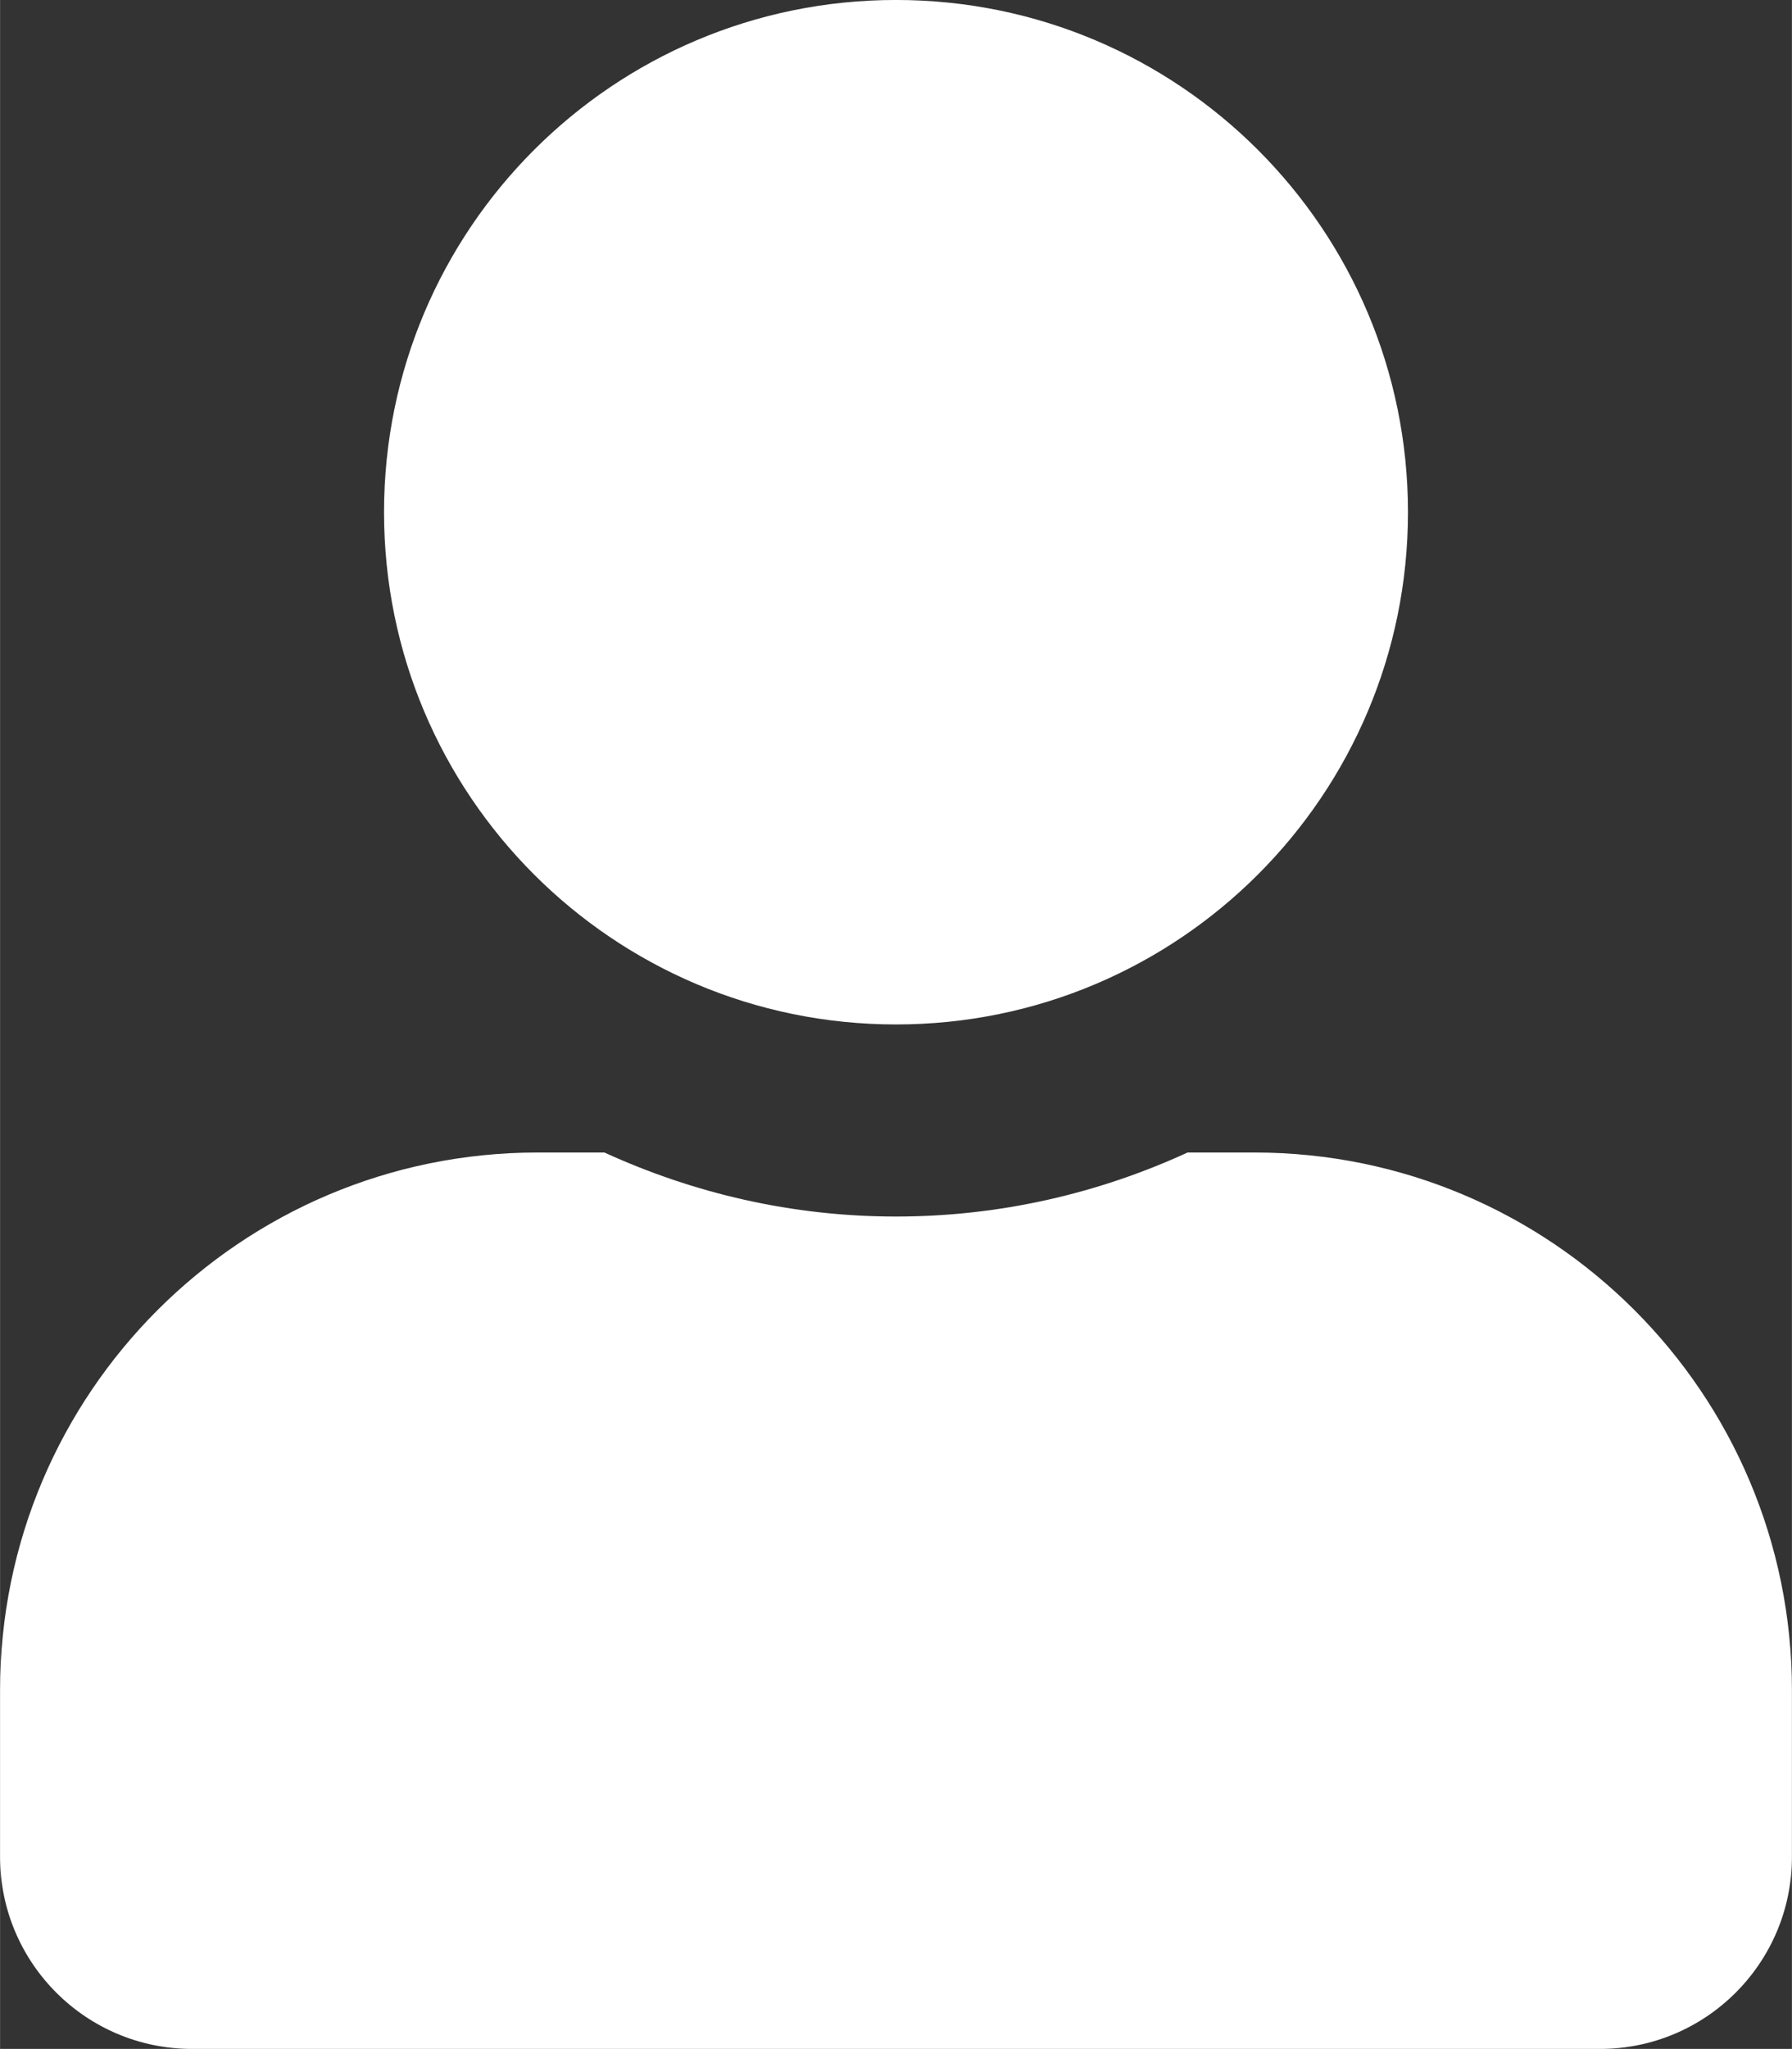
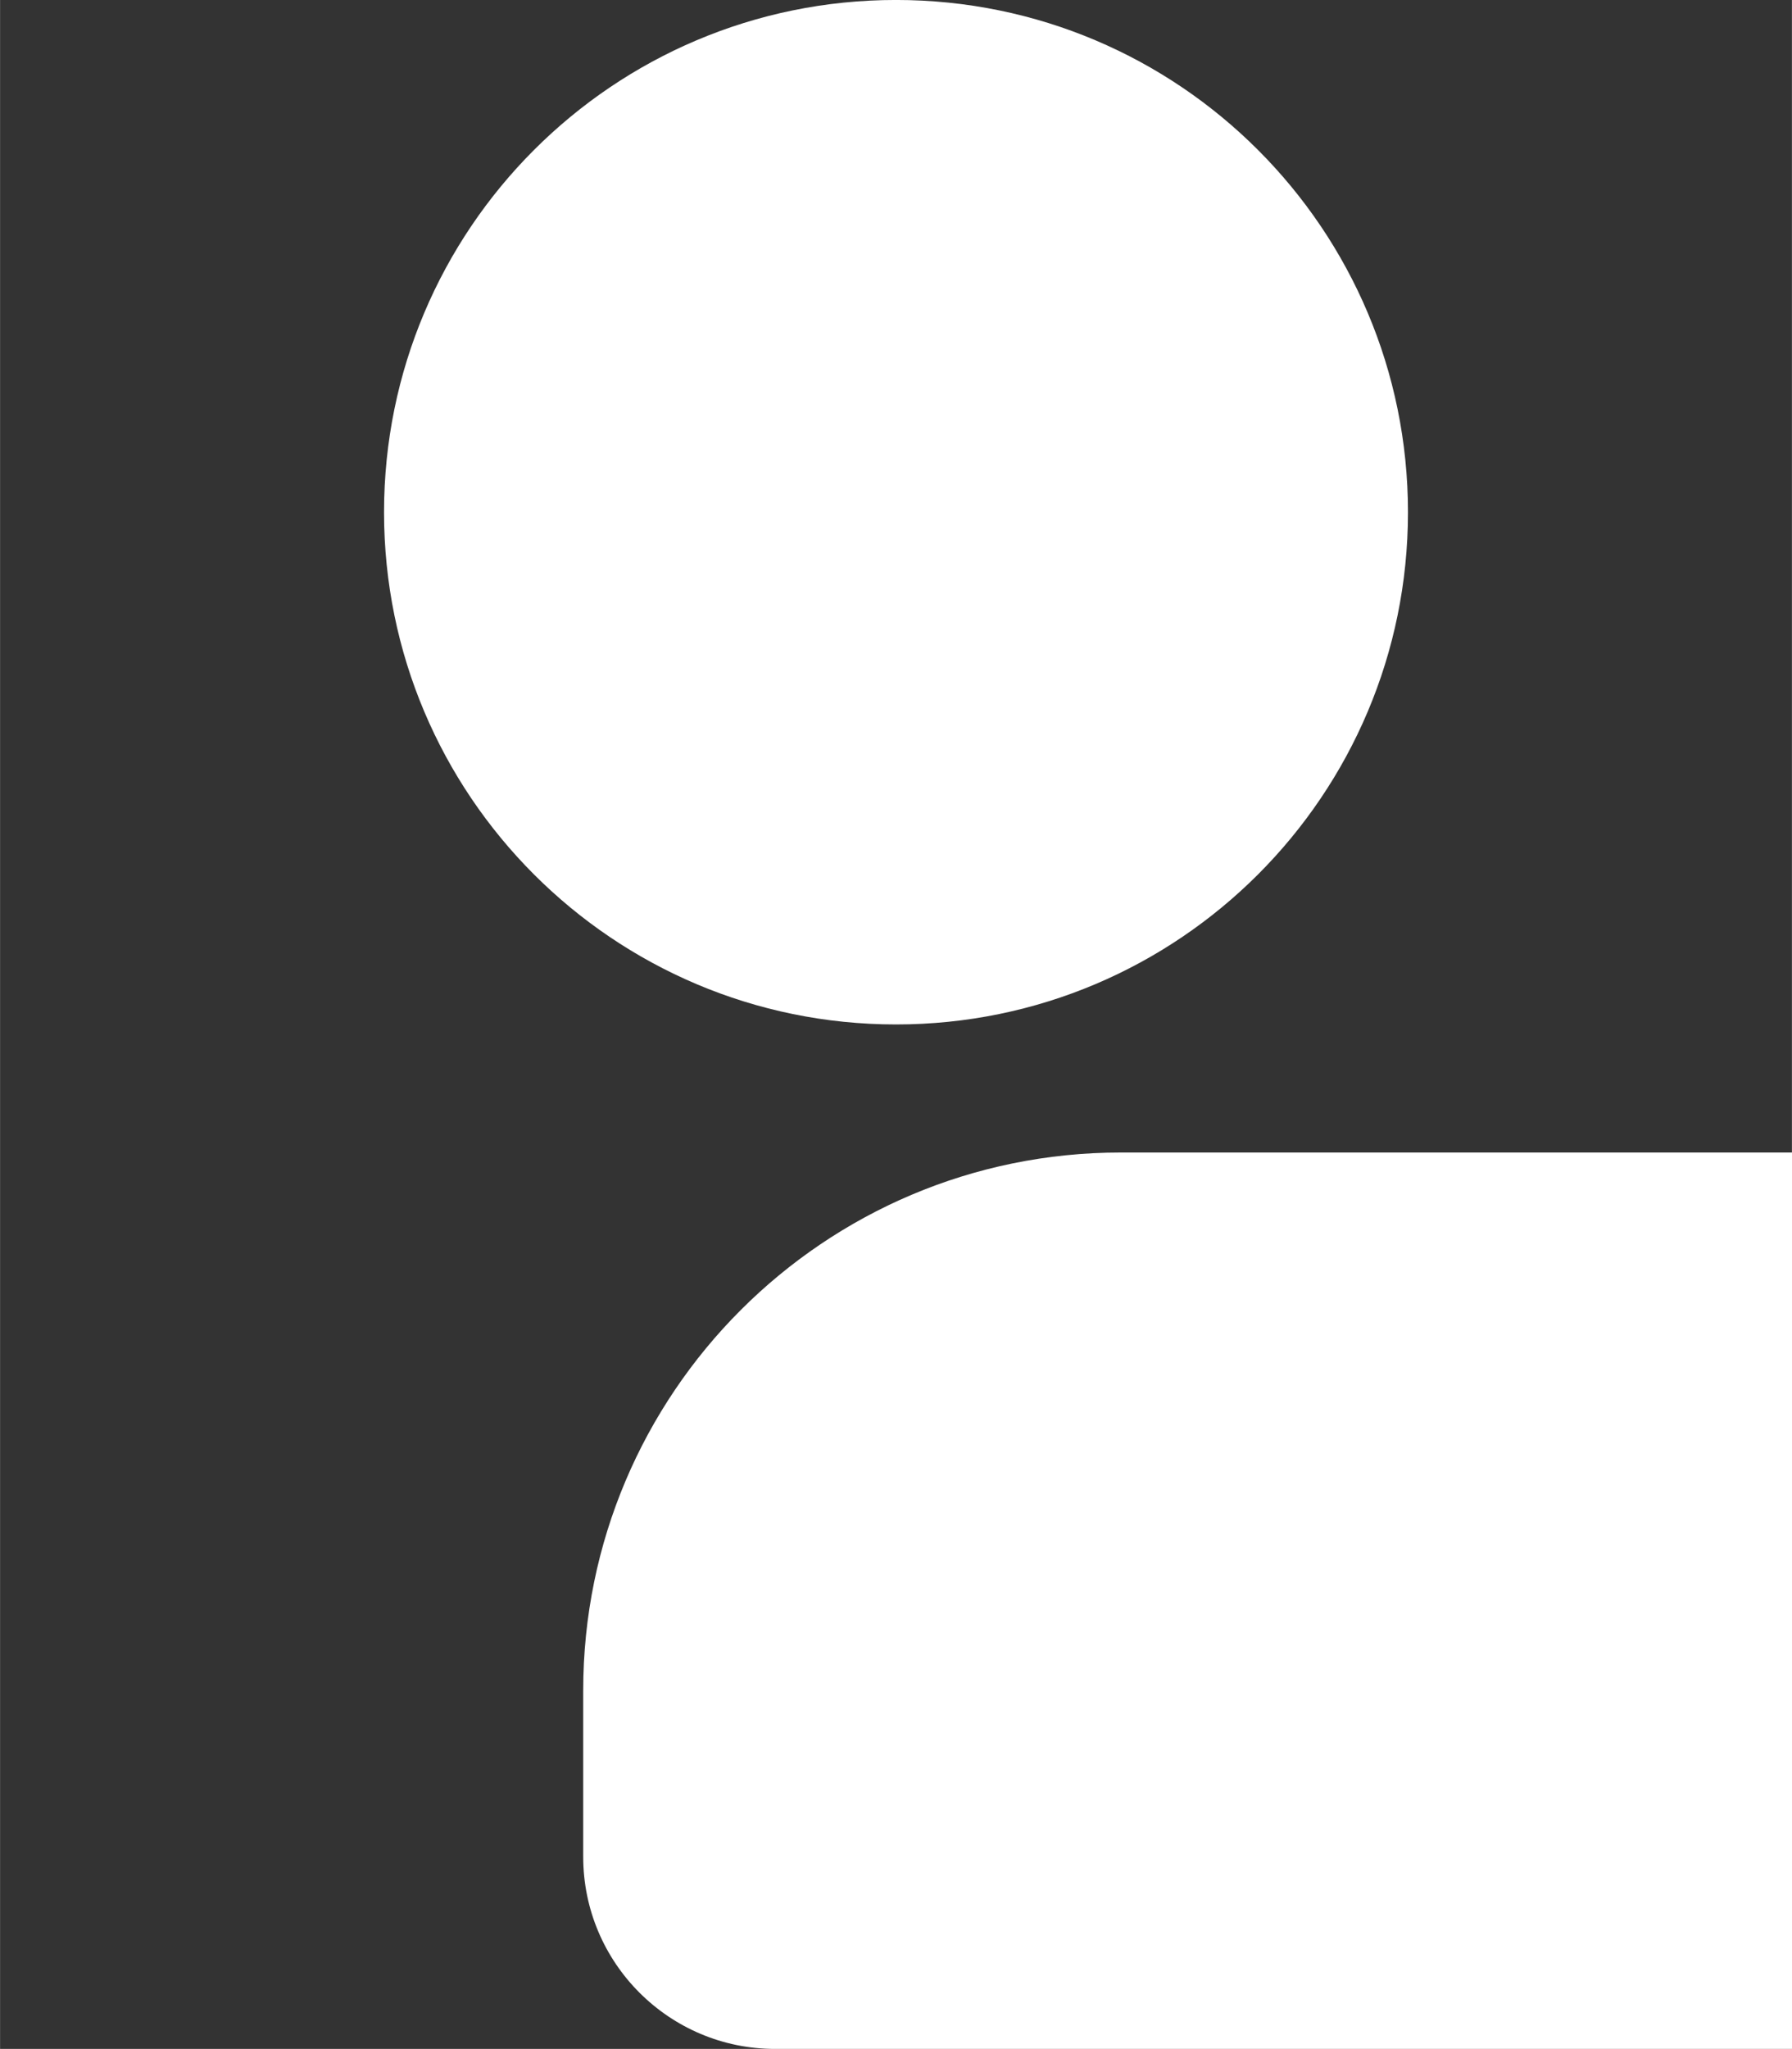
<svg xmlns="http://www.w3.org/2000/svg" xml:space="preserve" width="2550px" height="2914px" style="shape-rendering:geometricPrecision; text-rendering:geometricPrecision; image-rendering:optimizeQuality; fill-rule:evenodd; clip-rule:evenodd" viewBox="0 0 2550 2914.2" aria-hidden="true" focusable="false" data-prefix="fas" data-icon="user" role="img">
  <rect x="0" y="0" width="2550" height="2914.2" fill="#333333" stroke="none" />
  <defs>
    <style type="text/css">
   
    .fil0 {fill:#ffffff}
   
  </style>
  </defs>
  <g id="Layer_x0020_1">
-     <path class="fil0" d="M1275 1457.1c402.422,0 728.571,-326.15 728.571,-728.571 0,-402.422 -326.15,-728.571 -728.571,-728.571 -402.422,0 -728.571,326.15 -728.571,728.571 0,402.422 326.15,728.571 728.571,728.571zm510 182.143l-95.056 0c-126.361,58.058 -266.953,91.071 -414.944,91.071 -147.991,0 -288.013,-33.013 -414.944,-91.071l-95.056 0c-422.343,0 -765,342.657 -765,765l0 236.786c0,150.837 122.378,273.214 273.214,273.214l2003.57 0c150.837,0 273.214,-122.378 273.214,-273.214l0 -236.786c0,-422.343 -342.657,-765 -765,-765z" />
+     <path class="fil0" d="M1275 1457.1c402.422,0 728.571,-326.15 728.571,-728.571 0,-402.422 -326.15,-728.571 -728.571,-728.571 -402.422,0 -728.571,326.15 -728.571,728.571 0,402.422 326.15,728.571 728.571,728.571zm510 182.143l-95.056 0l-95.056 0c-422.343,0 -765,342.657 -765,765l0 236.786c0,150.837 122.378,273.214 273.214,273.214l2003.57 0c150.837,0 273.214,-122.378 273.214,-273.214l0 -236.786c0,-422.343 -342.657,-765 -765,-765z" />
  </g>
</svg>